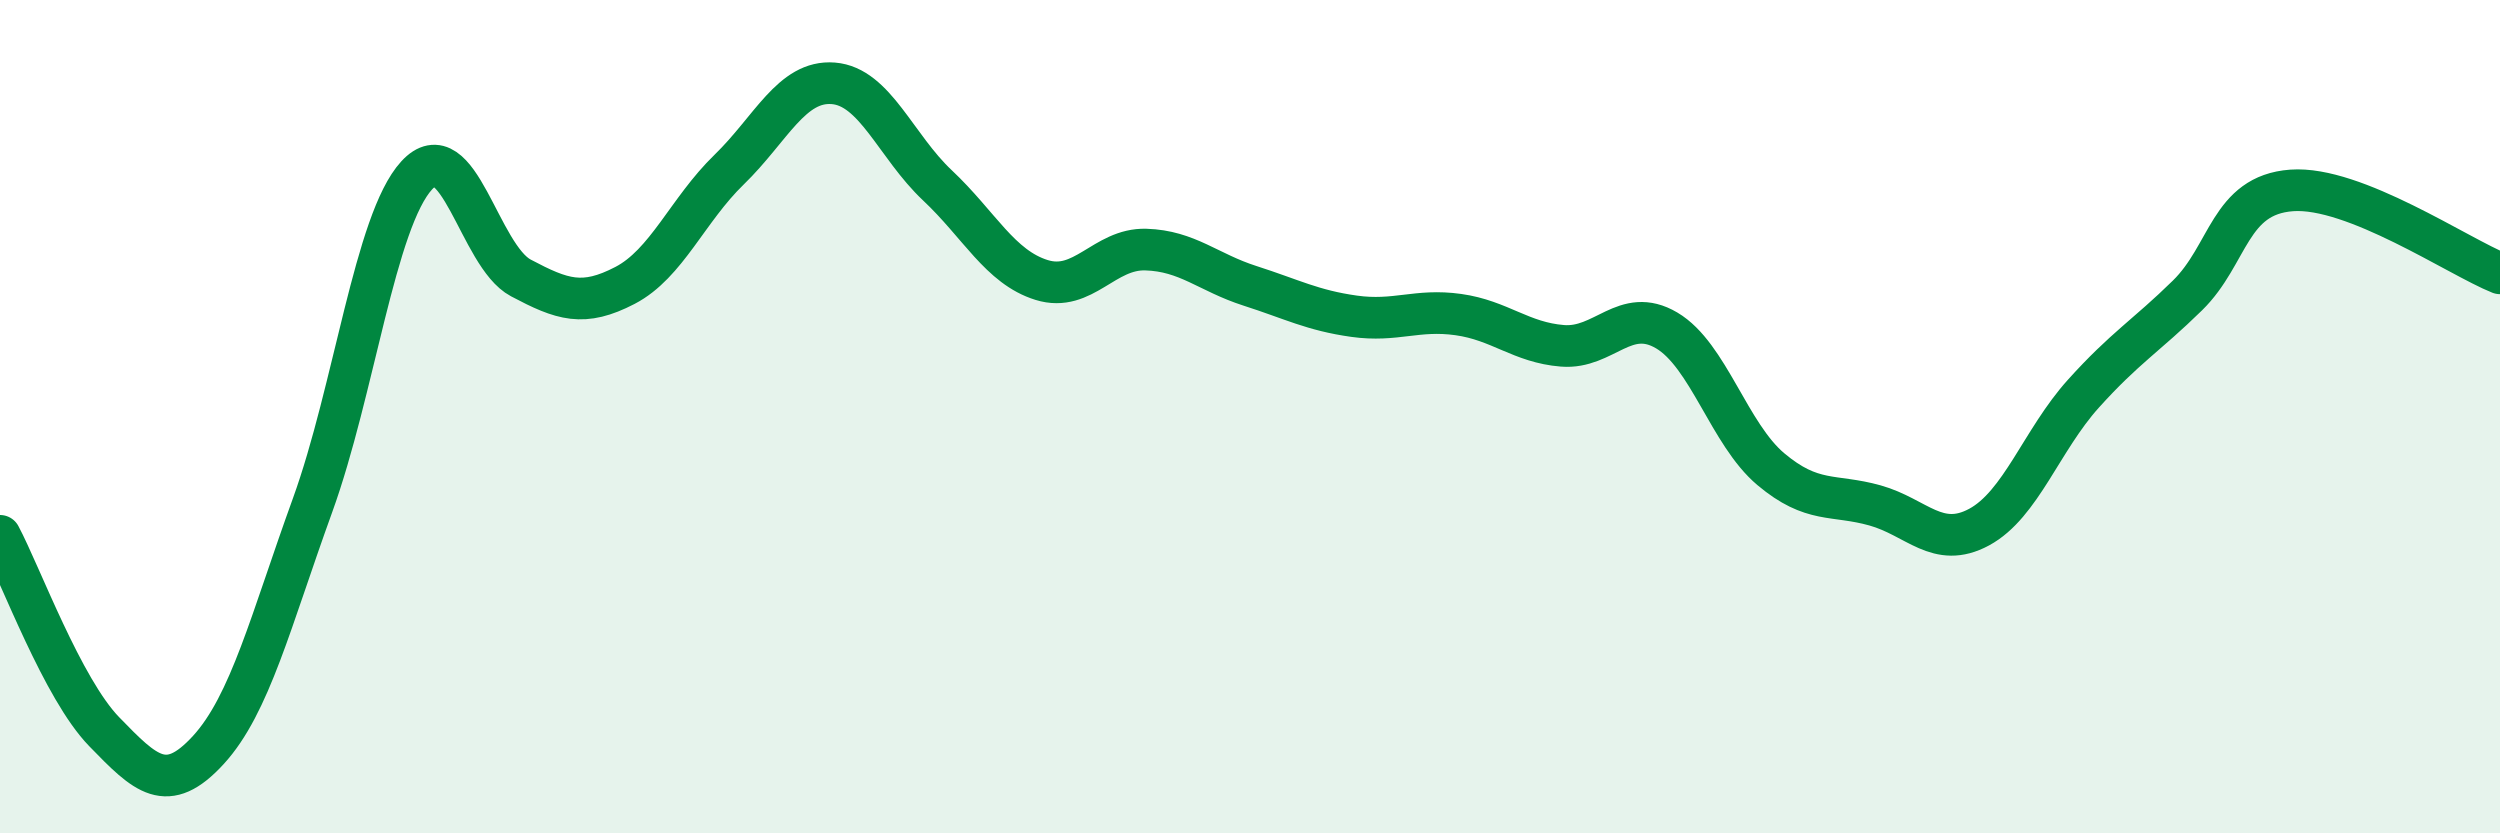
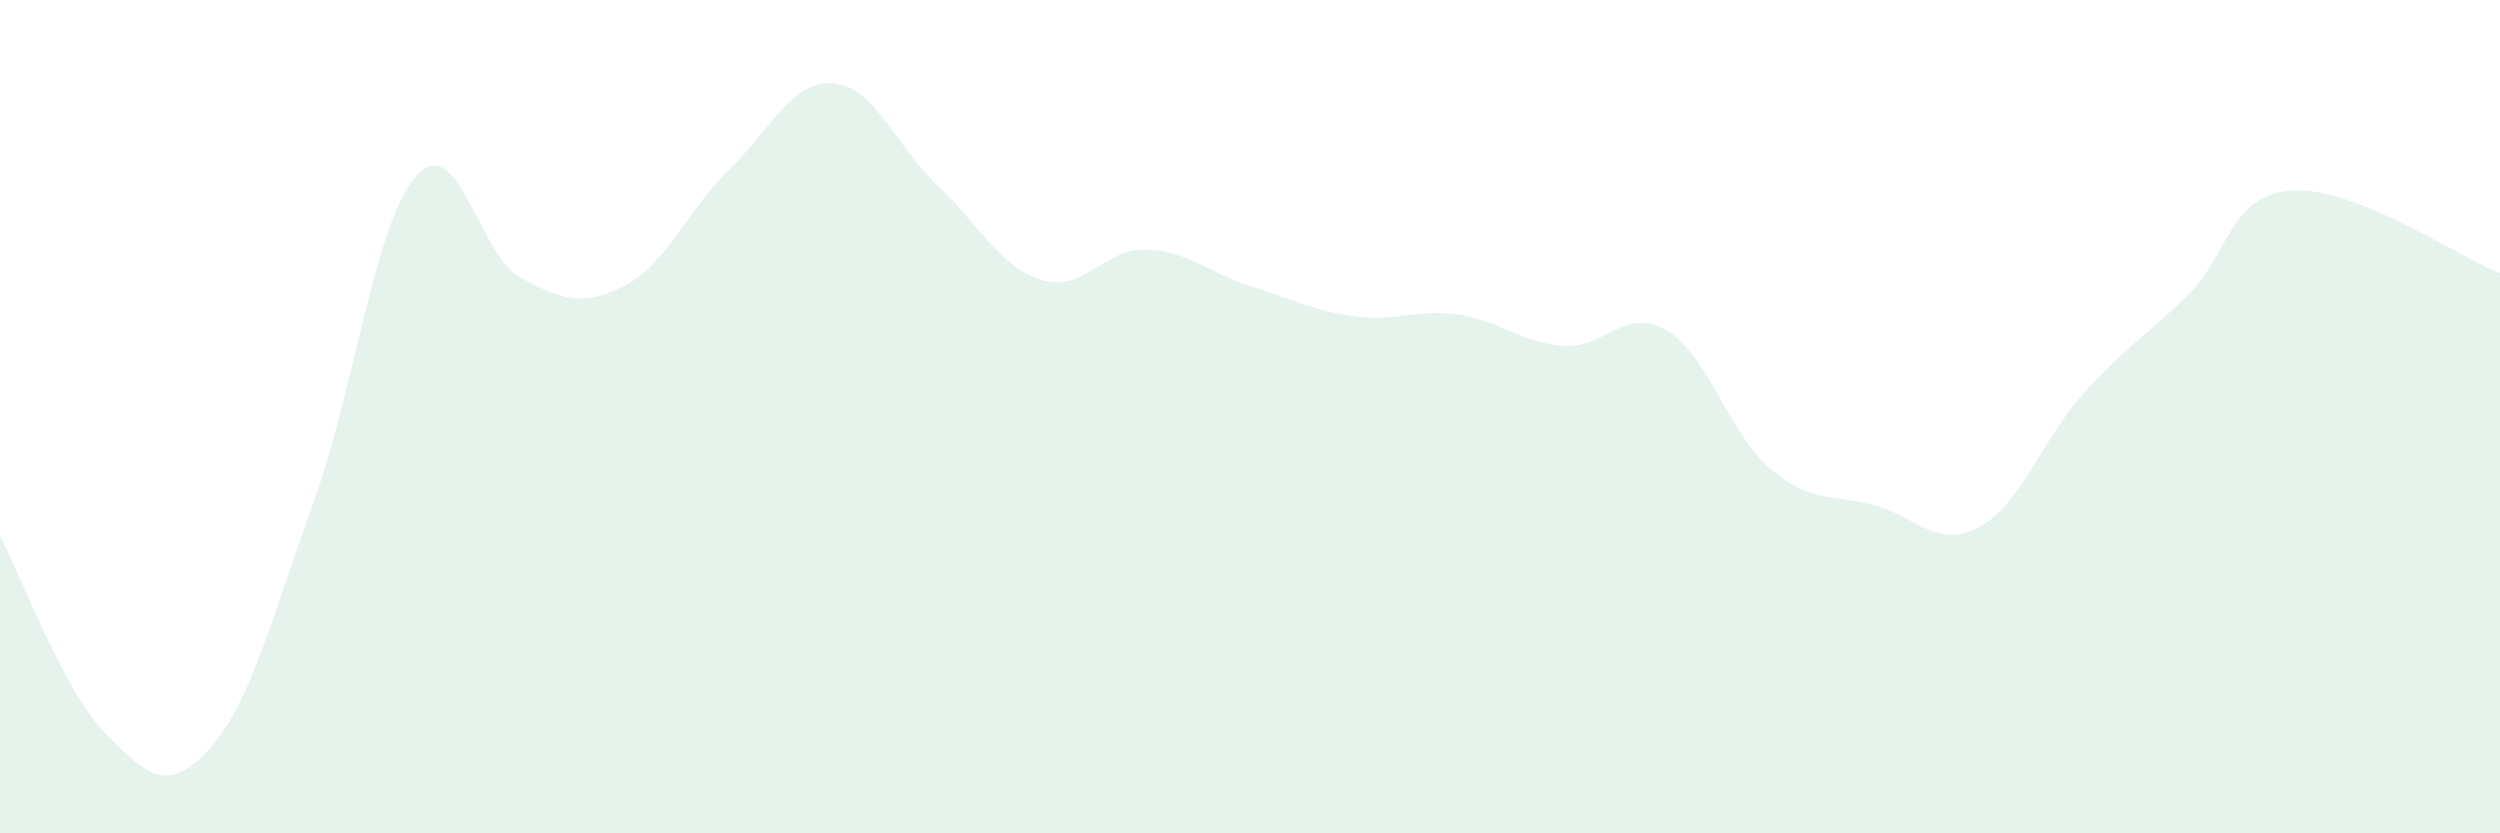
<svg xmlns="http://www.w3.org/2000/svg" width="60" height="20" viewBox="0 0 60 20">
  <path d="M 0,12.86 C 0.5,13.8 1.5,16.53 2.5,17.56 C 3.5,18.59 4,19.09 5,18 C 6,16.91 6.5,14.89 7.5,12.13 C 8.5,9.37 9,5.3 10,4.21 C 11,3.12 11.5,6.14 12.5,6.67 C 13.5,7.2 14,7.37 15,6.85 C 16,6.33 16.5,5.04 17.5,4.07 C 18.5,3.1 19,1.92 20,2 C 21,2.08 21.5,3.51 22.5,4.45 C 23.5,5.39 24,6.41 25,6.72 C 26,7.03 26.5,5.96 27.5,5.99 C 28.5,6.02 29,6.54 30,6.86 C 31,7.18 31.5,7.45 32.5,7.59 C 33.5,7.73 34,7.41 35,7.55 C 36,7.69 36.5,8.22 37.5,8.3 C 38.5,8.38 39,7.34 40,7.93 C 41,8.52 41.5,10.42 42.5,11.26 C 43.5,12.1 44,11.85 45,12.13 C 46,12.41 46.5,13.19 47.5,12.65 C 48.5,12.11 49,10.56 50,9.45 C 51,8.34 51.5,8.07 52.5,7.09 C 53.5,6.11 53.5,4.68 55,4.57 C 56.5,4.46 59,6.16 60,6.56L60 20L0 20Z" fill="#008740" opacity="0.1" stroke-linecap="round" stroke-linejoin="round" />
-   <path d="M 0,12.86 C 0.5,13.8 1.5,16.53 2.5,17.56 C 3.5,18.59 4,19.09 5,18 C 6,16.91 6.5,14.89 7.5,12.13 C 8.5,9.37 9,5.3 10,4.21 C 11,3.12 11.5,6.14 12.5,6.67 C 13.5,7.2 14,7.37 15,6.85 C 16,6.33 16.5,5.04 17.5,4.07 C 18.5,3.1 19,1.92 20,2 C 21,2.08 21.5,3.51 22.5,4.45 C 23.5,5.39 24,6.41 25,6.72 C 26,7.03 26.5,5.96 27.5,5.99 C 28.5,6.02 29,6.54 30,6.86 C 31,7.18 31.5,7.45 32.5,7.59 C 33.5,7.73 34,7.41 35,7.55 C 36,7.69 36.5,8.22 37.5,8.3 C 38.5,8.38 39,7.34 40,7.93 C 41,8.52 41.5,10.42 42.5,11.26 C 43.5,12.1 44,11.85 45,12.13 C 46,12.41 46.5,13.19 47.5,12.65 C 48.5,12.11 49,10.56 50,9.45 C 51,8.34 51.5,8.07 52.5,7.09 C 53.5,6.11 53.5,4.68 55,4.57 C 56.5,4.46 59,6.16 60,6.56" stroke="#008740" stroke-width="1" fill="none" stroke-linecap="round" stroke-linejoin="round" />
</svg>